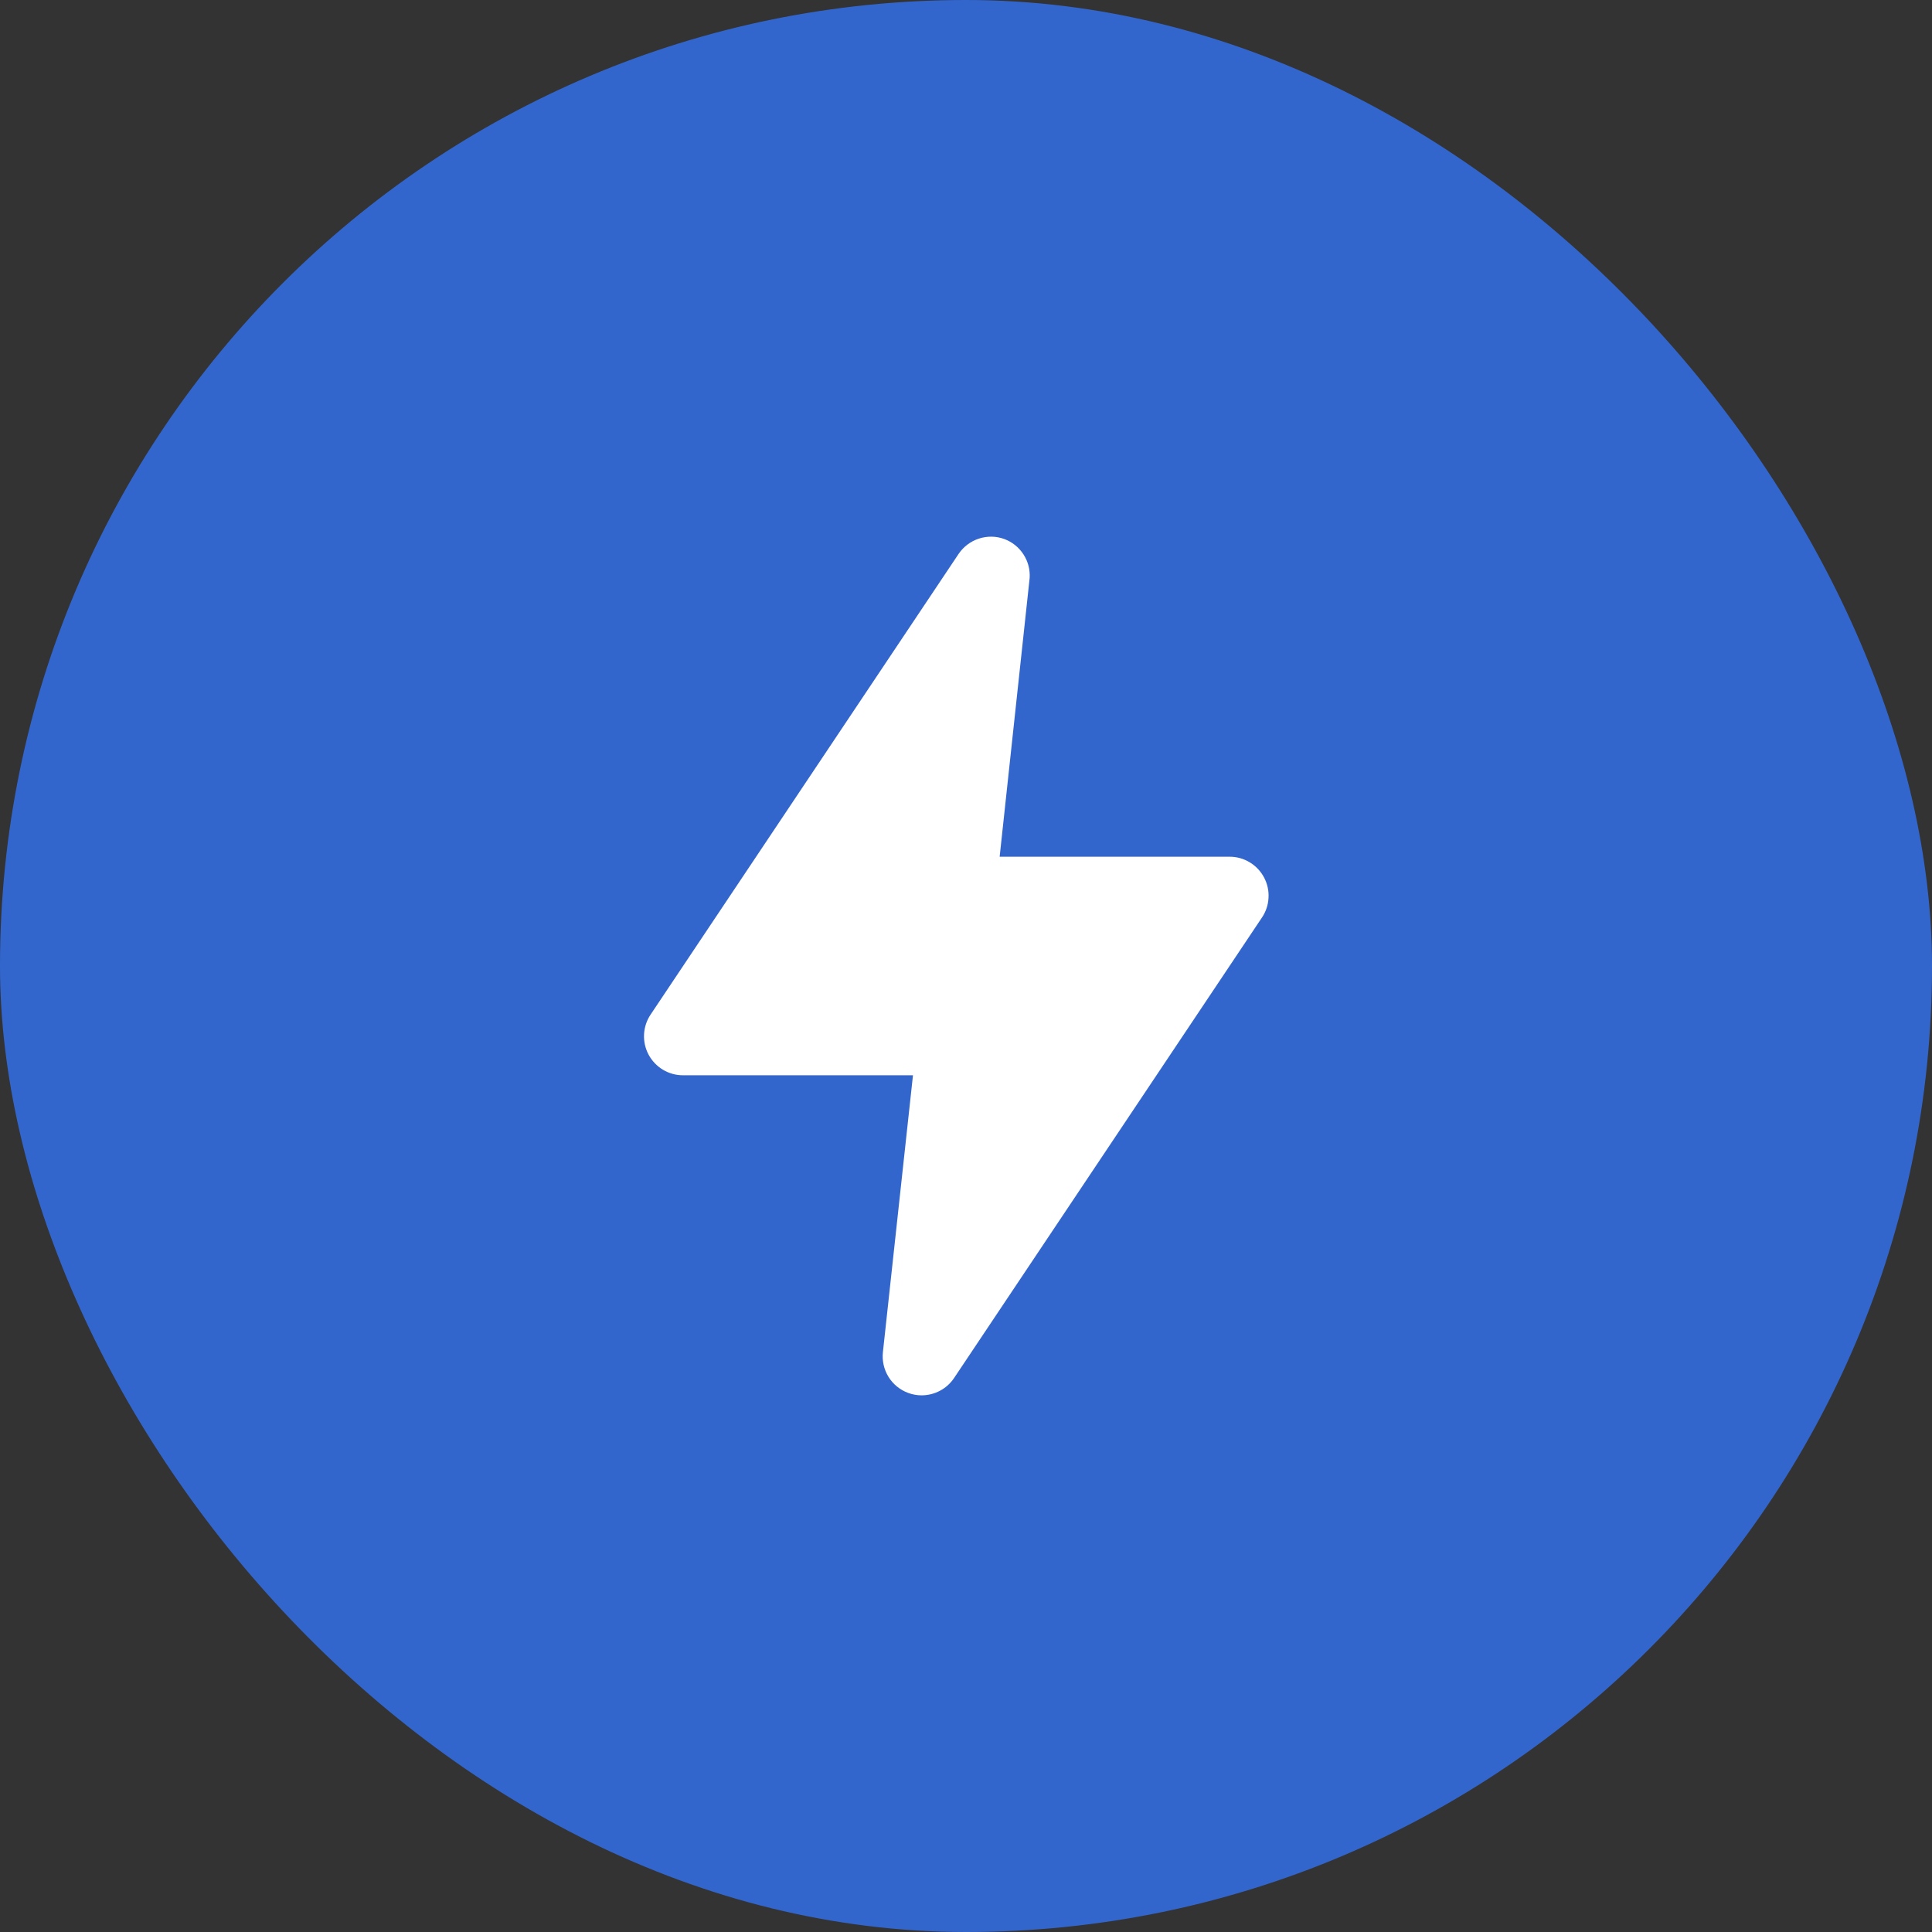
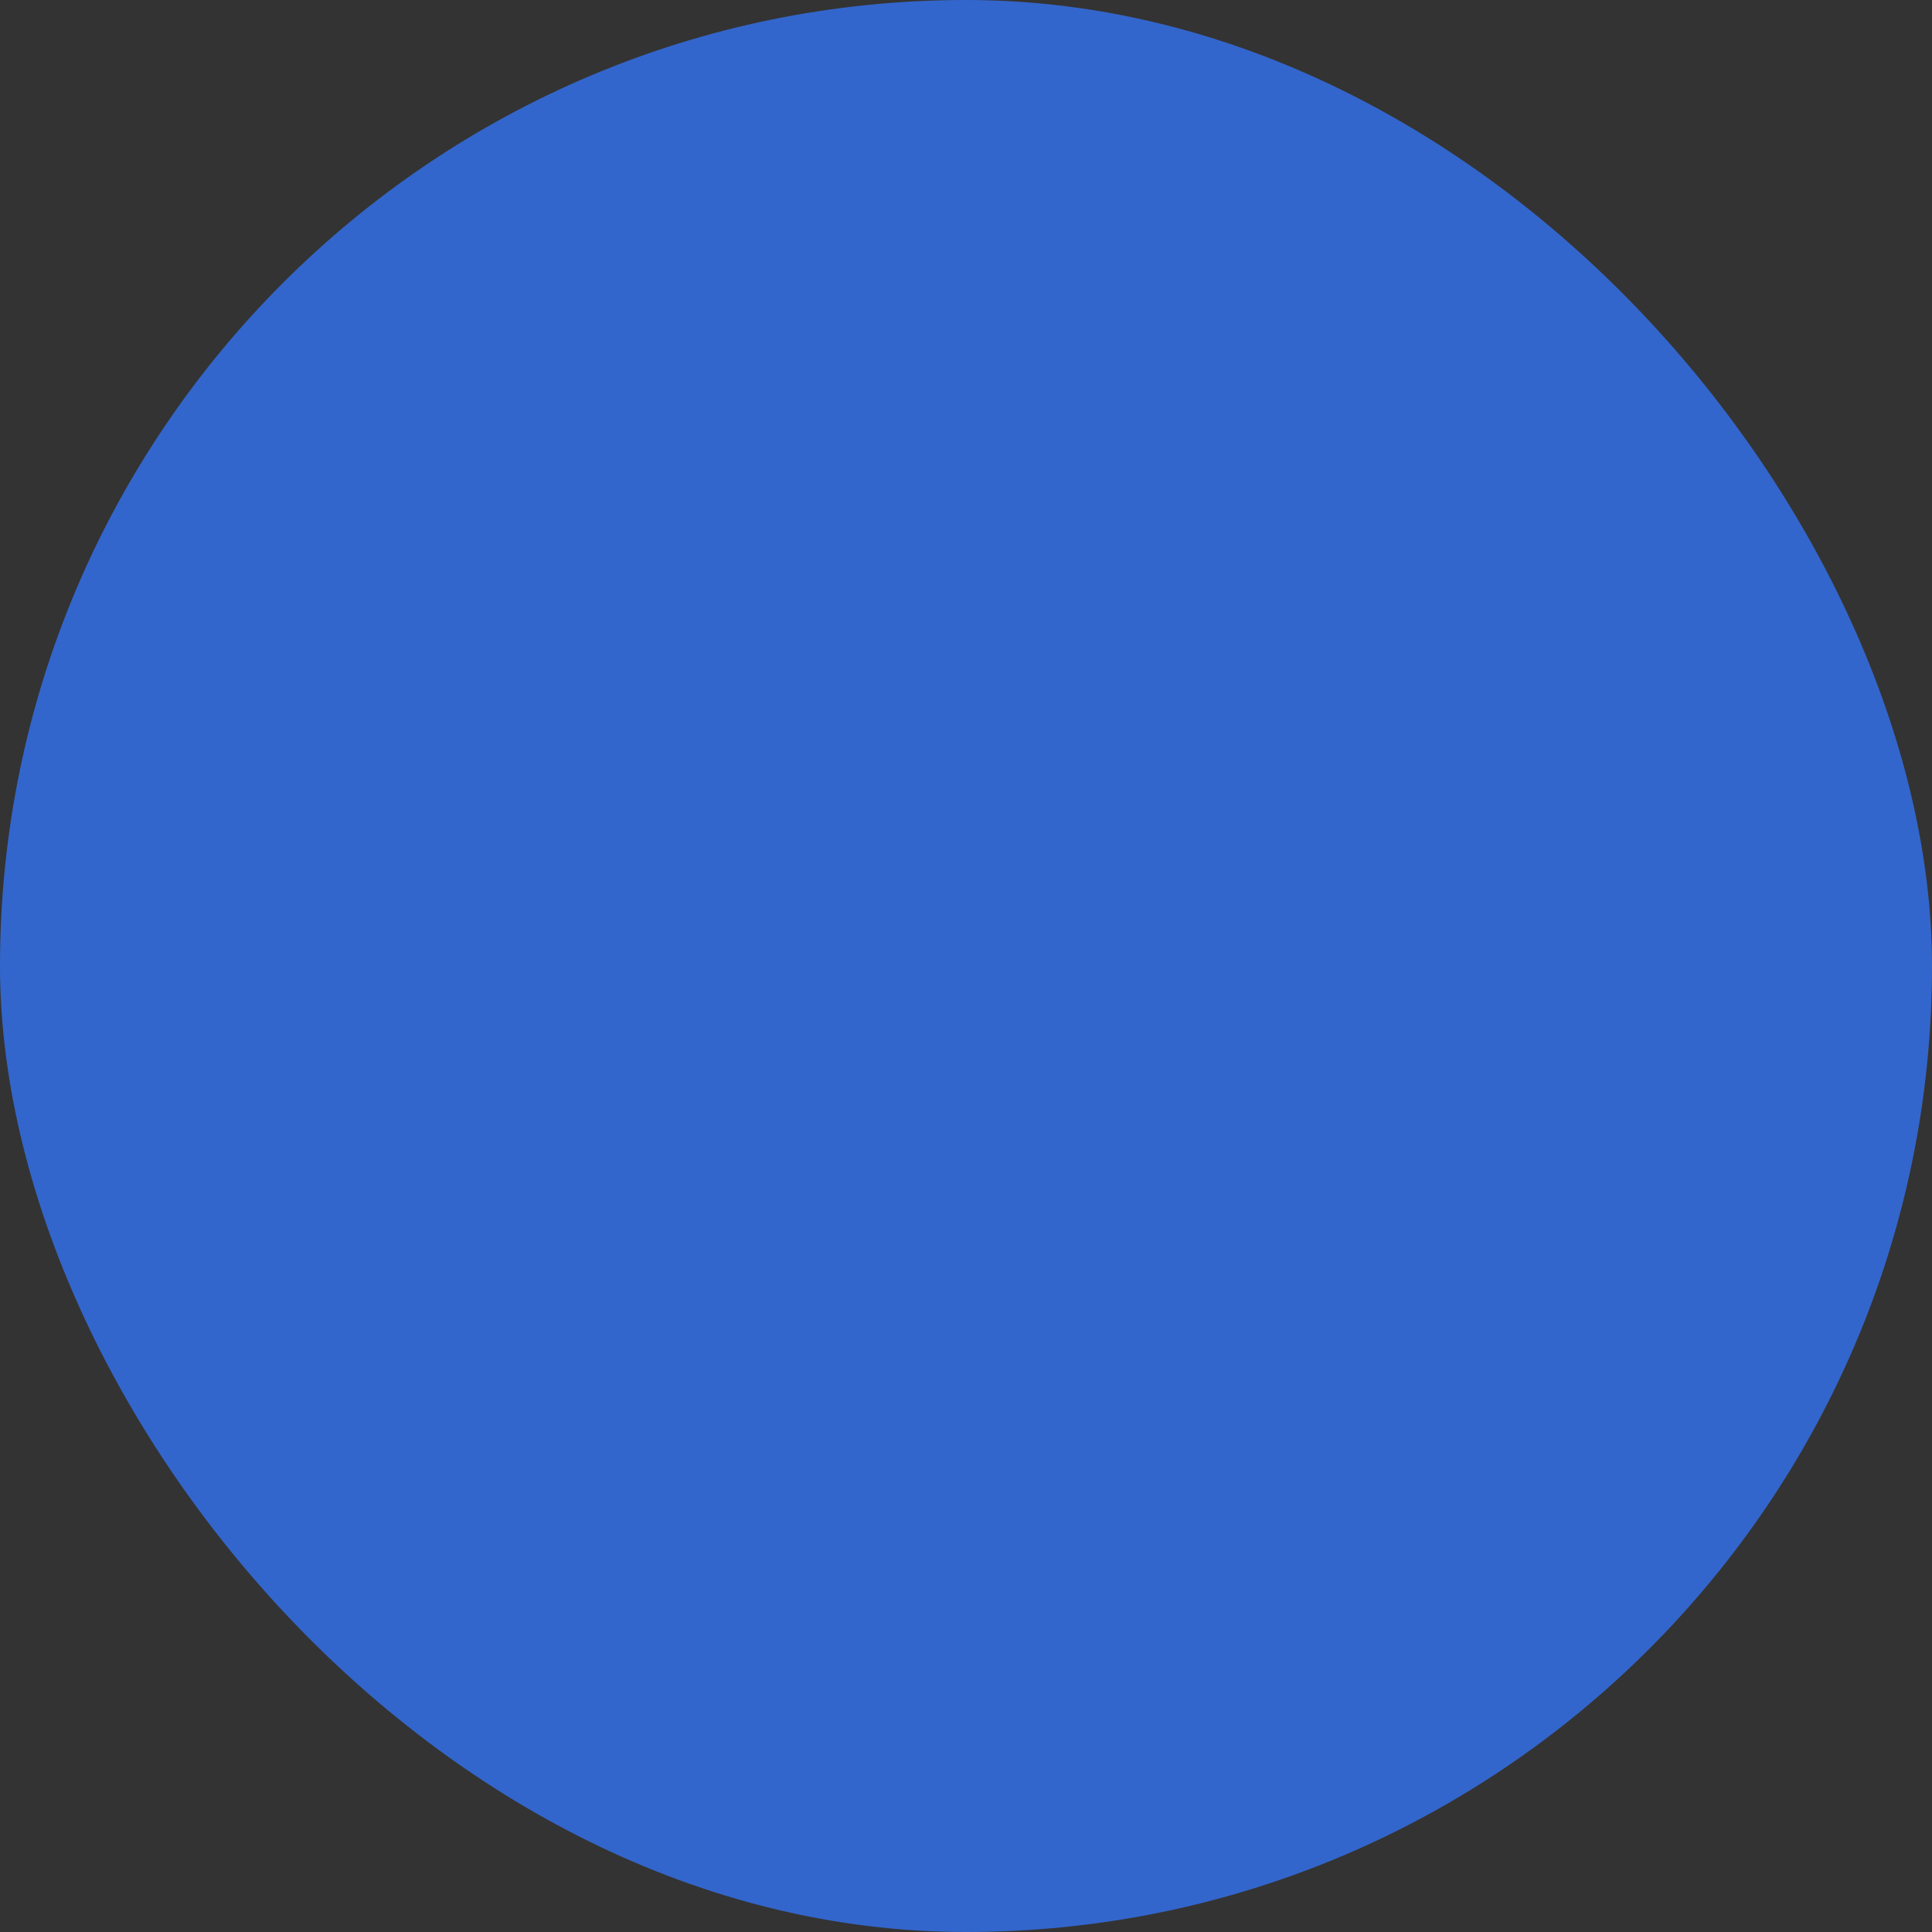
<svg xmlns="http://www.w3.org/2000/svg" width="36" height="36" viewBox="0 0 36 36" fill="none">
  <rect x="0" y="0" width="36" height="36" fill="#333333" stroke="none" />
  <rect width="36" height="36" rx="18" fill="#3366CC" />
-   <path d="M17.172 26C17.088 26 17.004 25.985 16.925 25.956C16.772 25.9 16.642 25.795 16.556 25.656C16.471 25.518 16.434 25.355 16.452 25.193L17.012 20.036H12.728C12.596 20.037 12.467 20.001 12.353 19.933C12.24 19.865 12.147 19.767 12.085 19.651C12.023 19.534 11.994 19.403 12.001 19.271C12.008 19.139 12.051 19.011 12.125 18.902L17.863 10.32C17.954 10.186 18.087 10.086 18.241 10.036C18.395 9.986 18.561 9.988 18.714 10.044C18.86 10.098 18.985 10.198 19.07 10.329C19.156 10.46 19.196 10.615 19.186 10.771L18.627 15.964H22.91C23.042 15.963 23.172 15.999 23.285 16.067C23.399 16.135 23.491 16.233 23.553 16.349C23.615 16.466 23.645 16.597 23.637 16.729C23.631 16.861 23.588 16.989 23.514 17.098L17.776 25.68C17.709 25.779 17.619 25.86 17.514 25.915C17.409 25.971 17.291 26 17.172 26V26Z" fill="white" />
</svg>